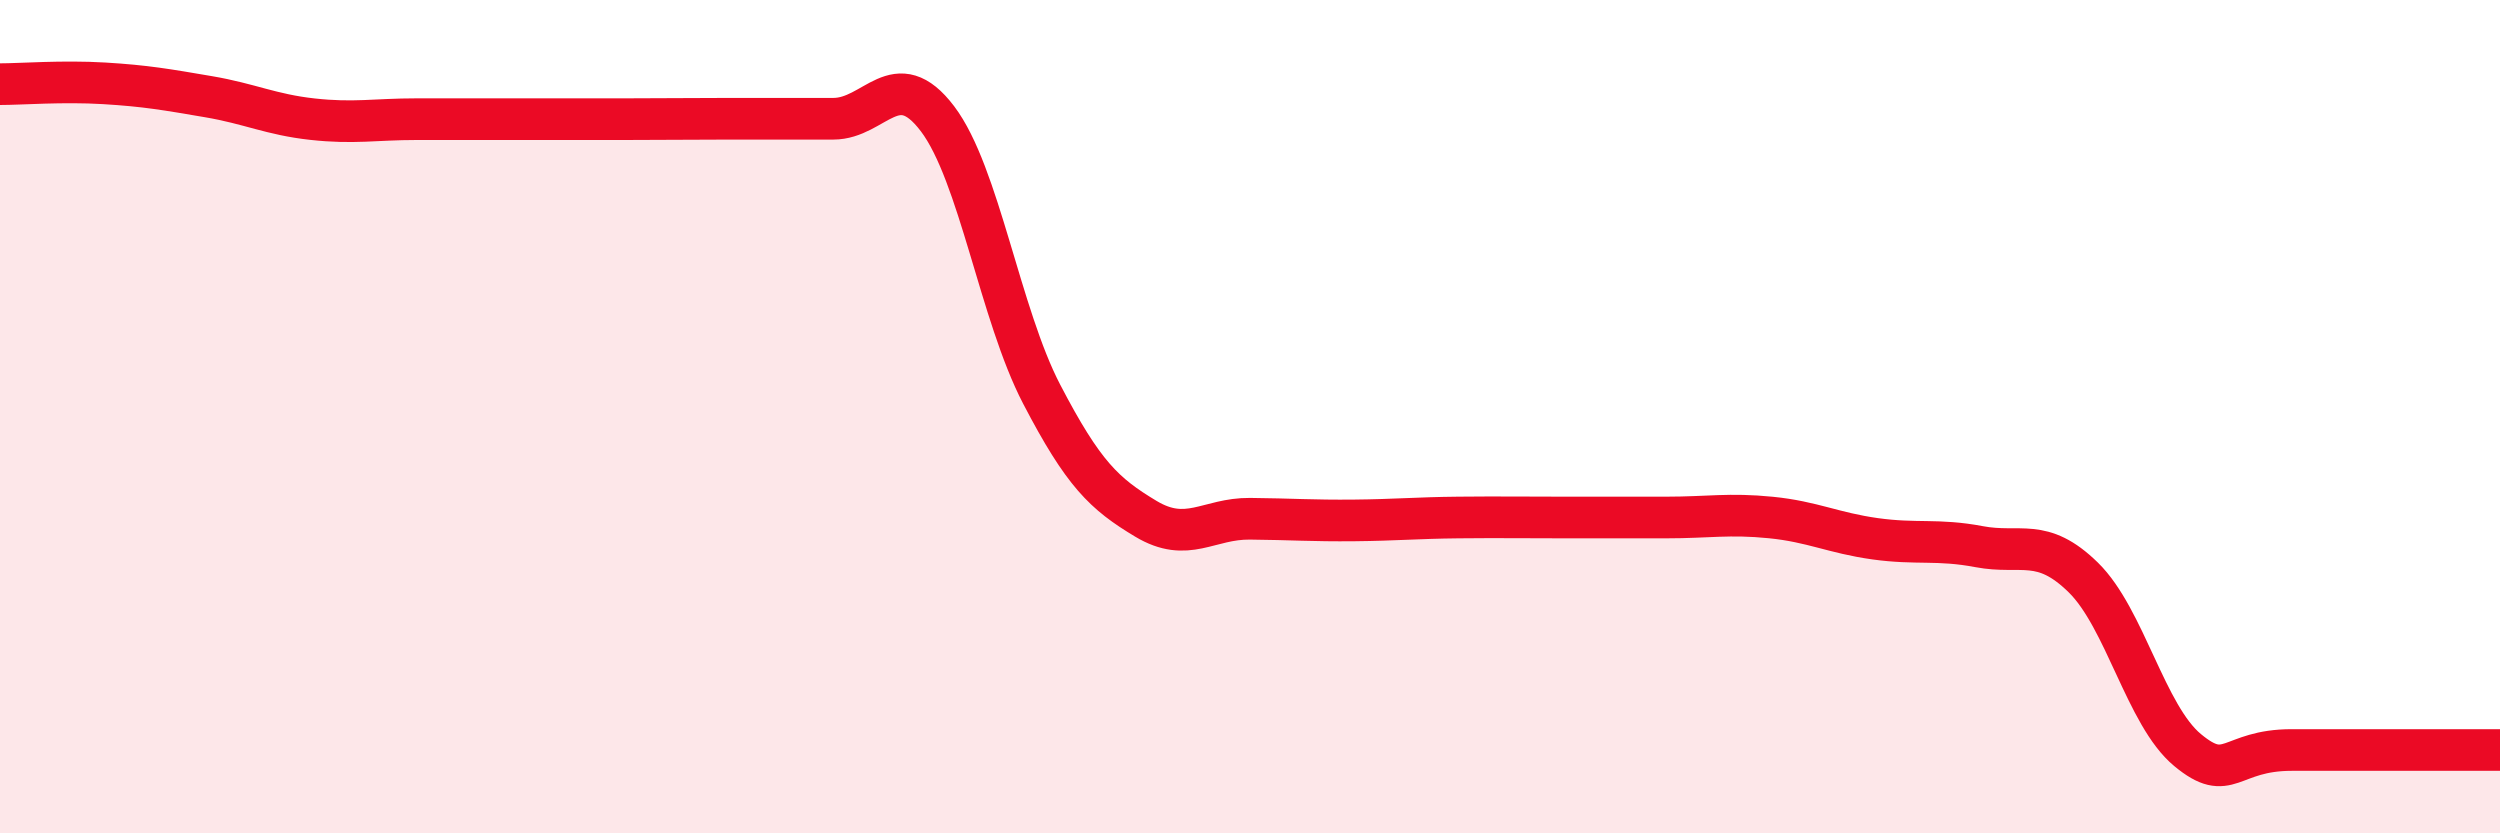
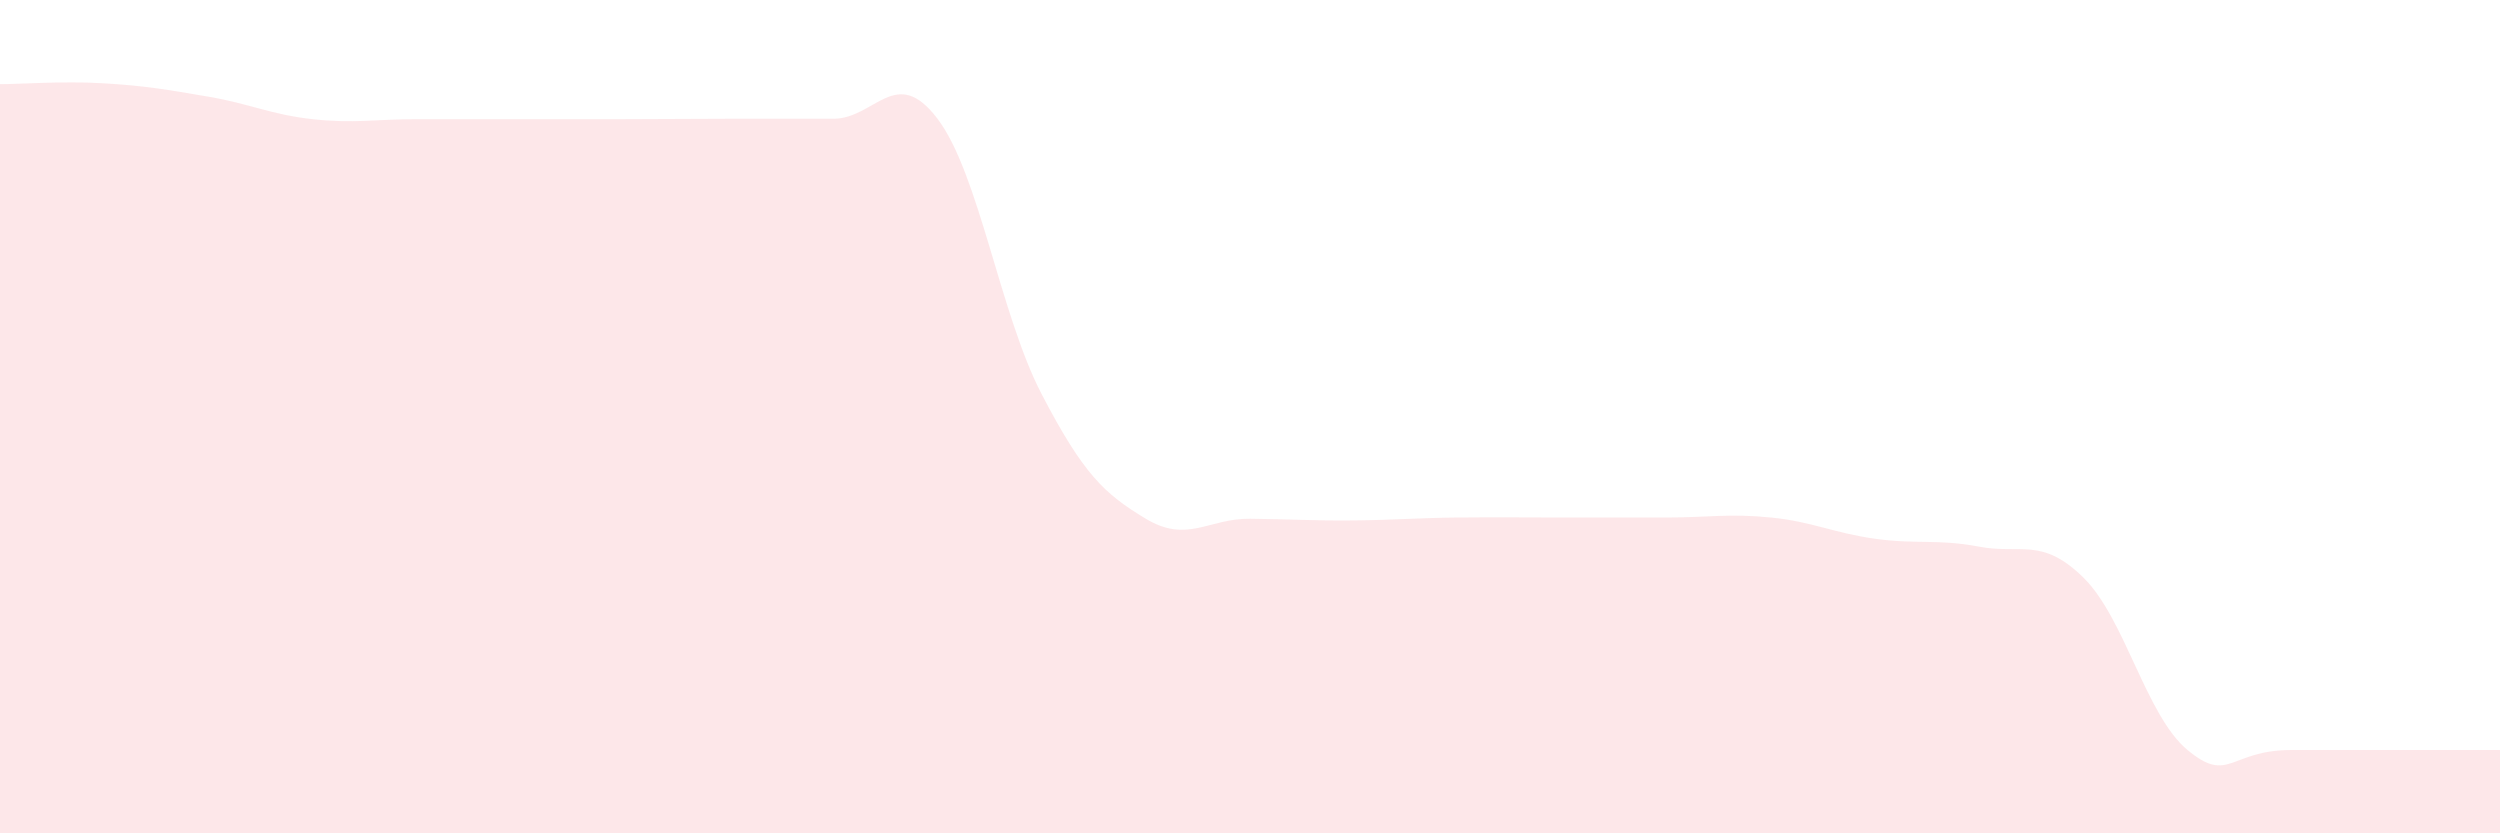
<svg xmlns="http://www.w3.org/2000/svg" width="60" height="20" viewBox="0 0 60 20">
  <path d="M 0,2.02 C 0.5,2.02 1.5,1.94 2.5,2 C 3.5,2.06 4,2.15 5,2.32 C 6,2.49 6.5,2.75 7.5,2.86 C 8.5,2.97 9,2.86 10,2.86 C 11,2.86 11.5,2.86 12.5,2.86 C 13.5,2.86 14,2.86 15,2.86 C 16,2.86 16.5,2.85 17.5,2.85 C 18.5,2.85 19,2.85 20,2.85 C 21,2.85 21.5,1.53 22.5,2.85 C 23.5,4.17 24,7.54 25,9.46 C 26,11.38 26.5,11.85 27.5,12.45 C 28.5,13.05 29,12.44 30,12.45 C 31,12.46 31.5,12.5 32.5,12.49 C 33.5,12.48 34,12.43 35,12.42 C 36,12.41 36.5,12.42 37.5,12.42 C 38.5,12.42 39,12.42 40,12.42 C 41,12.42 41.5,12.32 42.5,12.42 C 43.5,12.52 44,12.79 45,12.93 C 46,13.07 46.5,12.93 47.5,13.12 C 48.5,13.31 49,12.88 50,13.86 C 51,14.84 51.5,17.17 52.5,18 C 53.5,18.83 53.5,18 55,18 C 56.5,18 59,18 60,18L60 20L0 20Z" fill="#EB0A25" opacity="0.1" stroke-linecap="round" stroke-linejoin="round" />
-   <path d="M 0,2.02 C 0.5,2.02 1.5,1.94 2.5,2 C 3.5,2.06 4,2.15 5,2.32 C 6,2.49 6.5,2.75 7.5,2.86 C 8.5,2.97 9,2.86 10,2.86 C 11,2.86 11.5,2.86 12.5,2.86 C 13.5,2.86 14,2.86 15,2.86 C 16,2.86 16.5,2.85 17.5,2.85 C 18.5,2.85 19,2.85 20,2.85 C 21,2.85 21.5,1.53 22.5,2.85 C 23.5,4.17 24,7.54 25,9.46 C 26,11.38 26.5,11.85 27.5,12.45 C 28.5,13.05 29,12.44 30,12.45 C 31,12.46 31.5,12.5 32.5,12.49 C 33.5,12.48 34,12.43 35,12.42 C 36,12.41 36.5,12.42 37.5,12.42 C 38.5,12.42 39,12.42 40,12.42 C 41,12.42 41.5,12.32 42.5,12.42 C 43.5,12.52 44,12.79 45,12.93 C 46,13.07 46.5,12.93 47.5,13.12 C 48.5,13.31 49,12.88 50,13.86 C 51,14.84 51.5,17.17 52.5,18 C 53.5,18.83 53.5,18 55,18 C 56.5,18 59,18 60,18" stroke="#EB0A25" stroke-width="1" fill="none" stroke-linecap="round" stroke-linejoin="round" />
</svg>